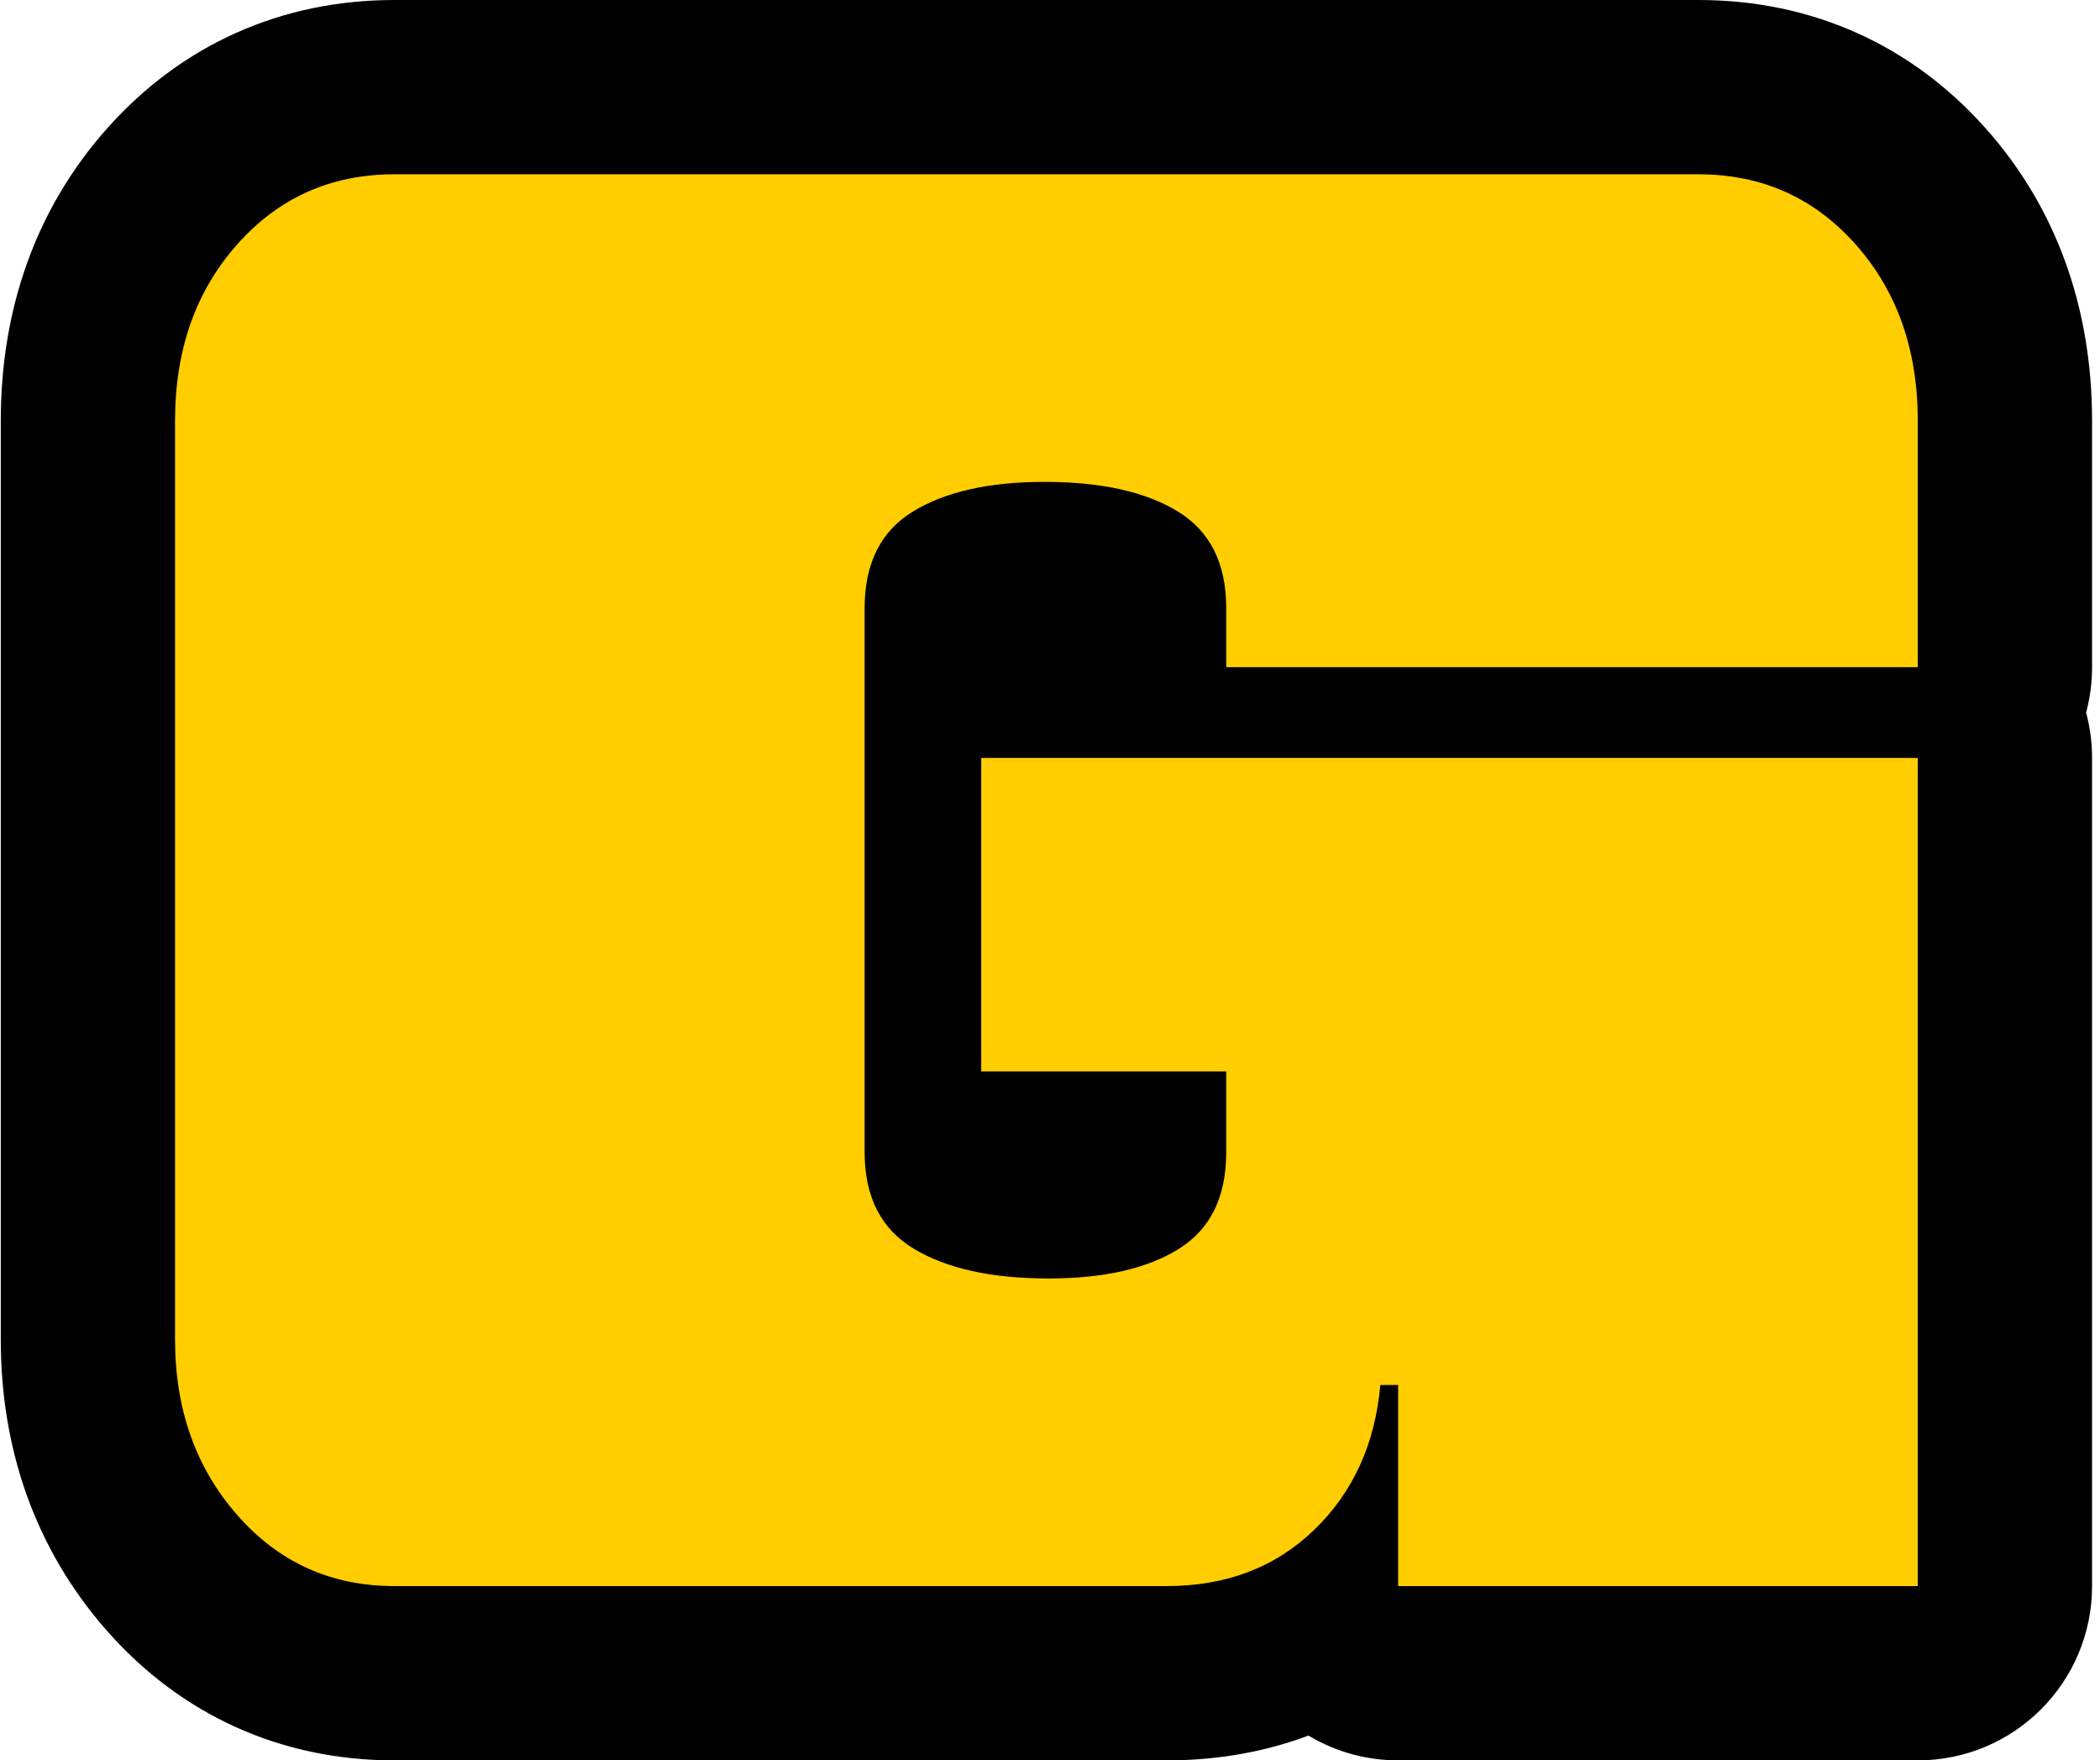
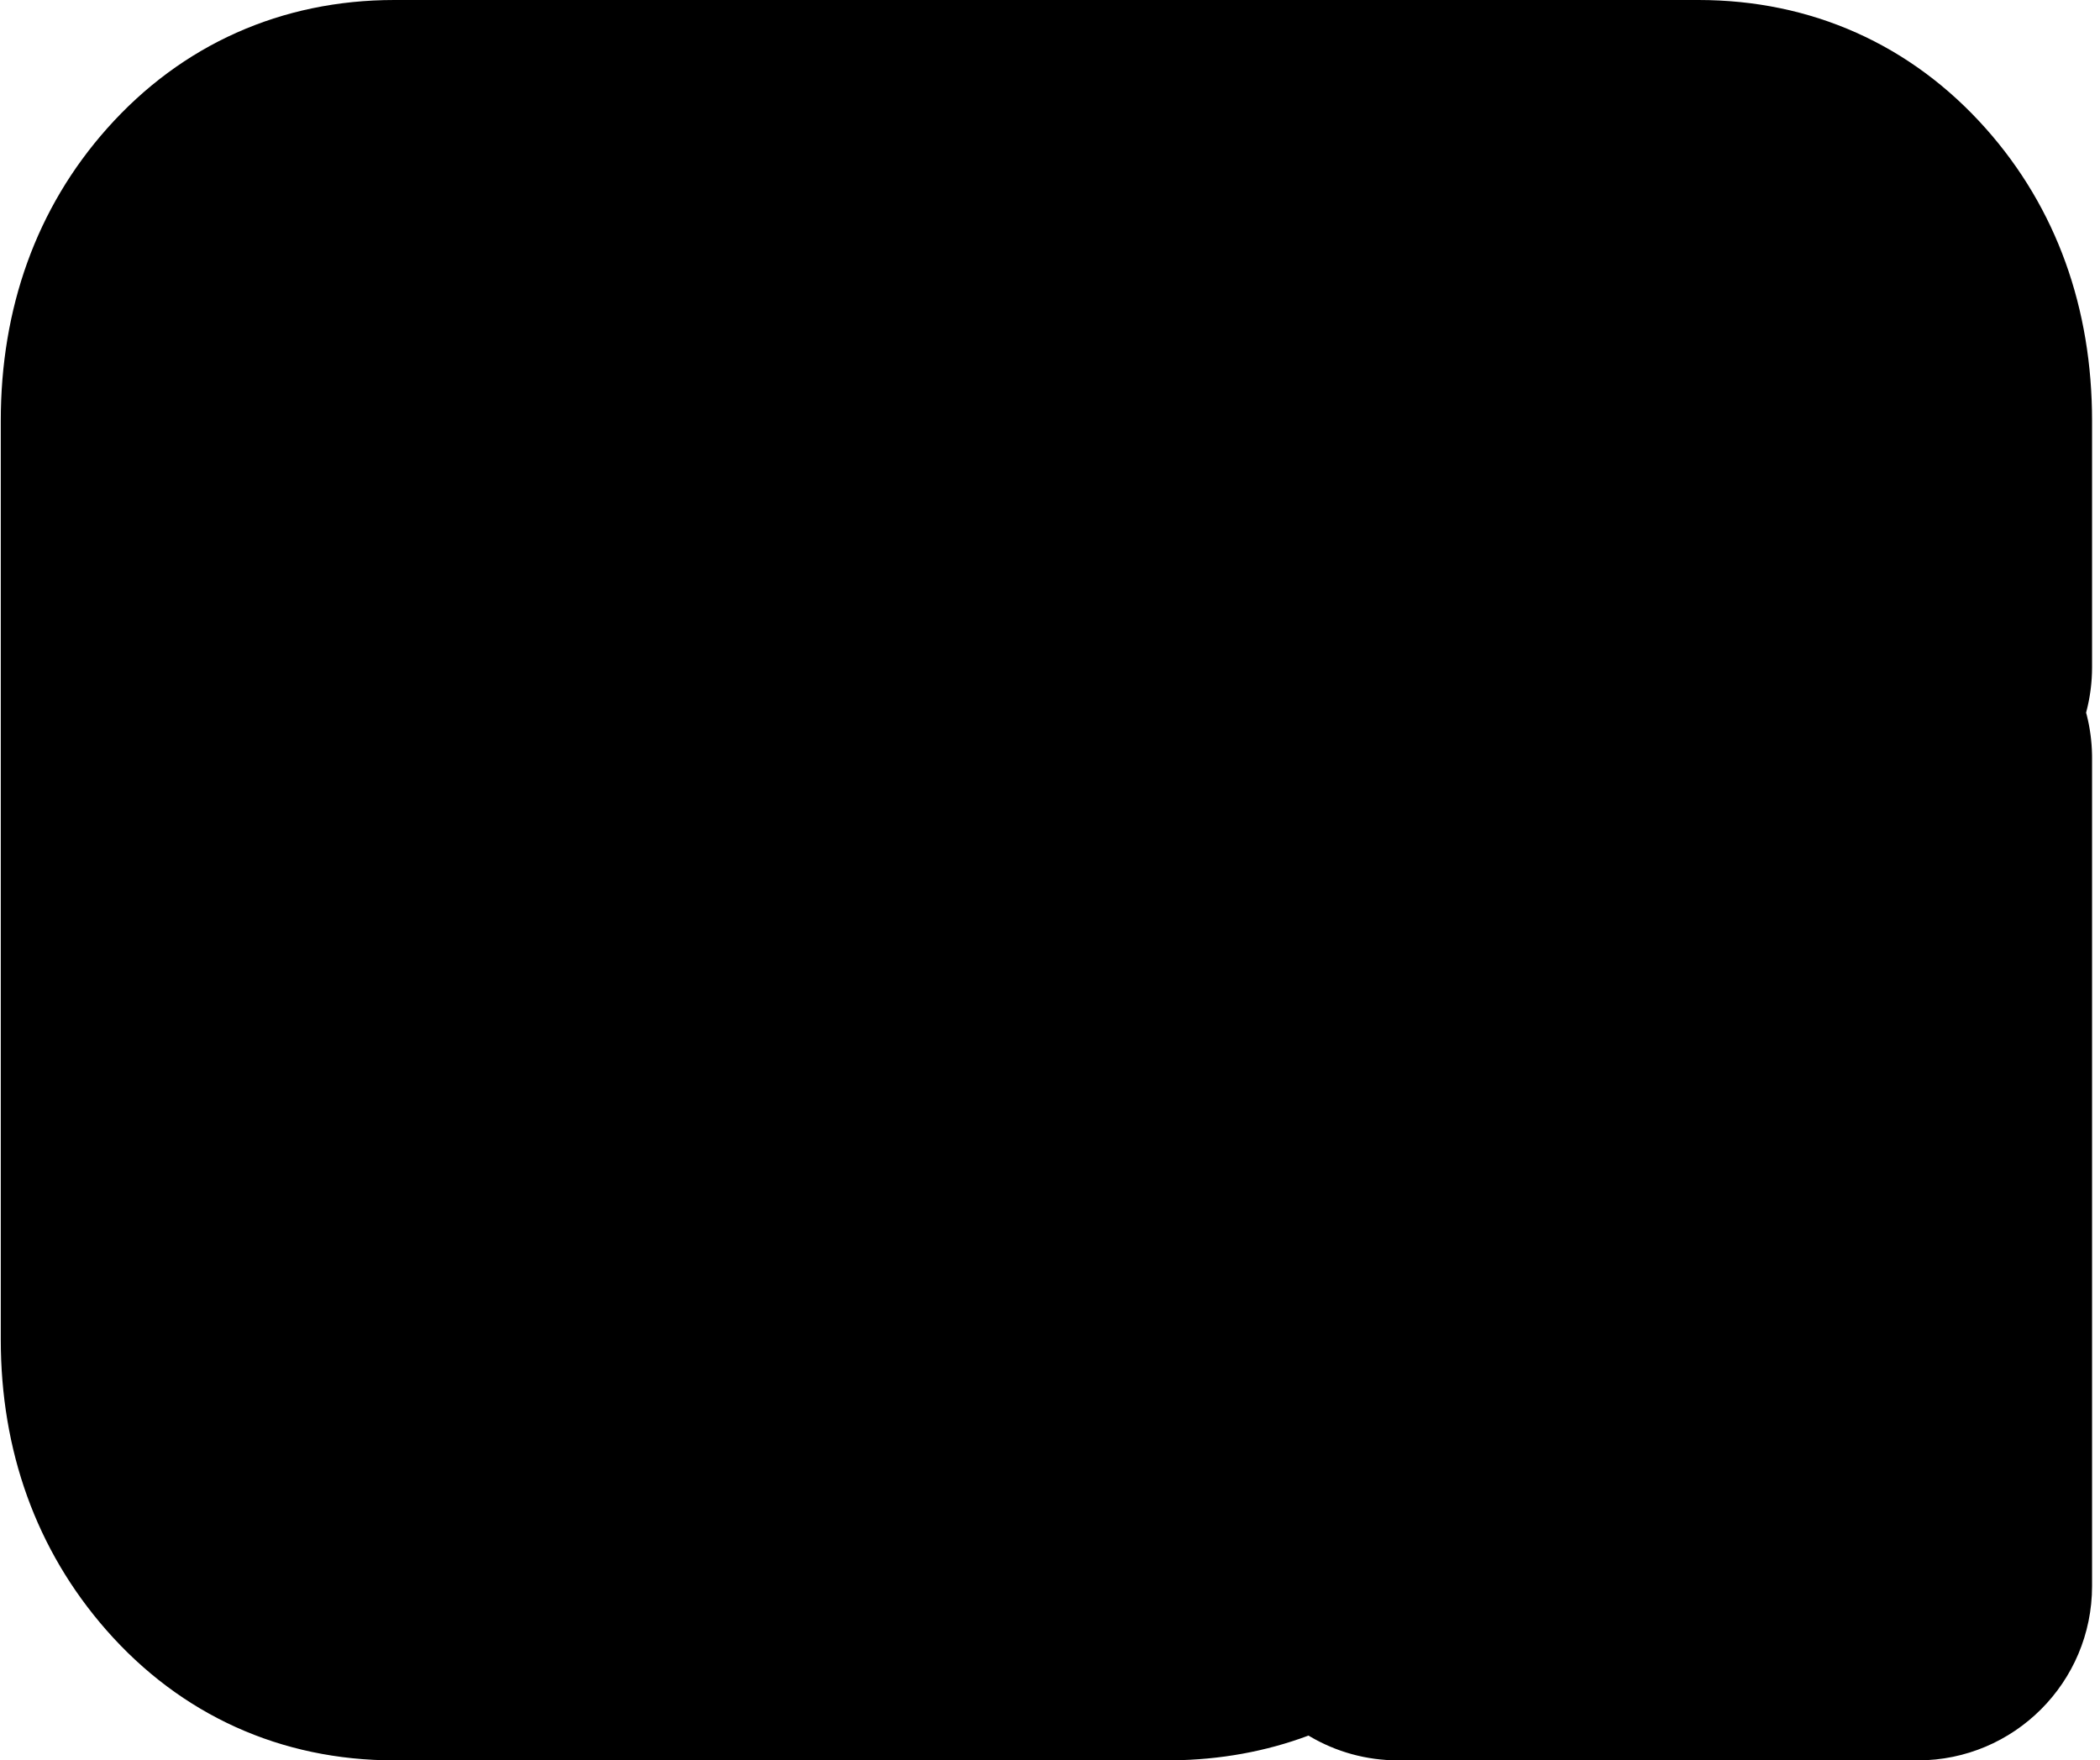
<svg xmlns="http://www.w3.org/2000/svg" version="1.1" width="241" height="202">
  <svg width="241" height="202" viewBox="0 0 241 202">
    <g fill="none" fill-rule="evenodd" transform="translate(.089)">
      <path fill="#000" fill-rule="nonzero" d="M194.83,0 C207.777,0 219.232,5.104 227.802,14.742 C235.942,23.895 240,35.398 240,48.282 L240,76.564 C240,78.29 239.781,79.965 239.37,81.563 L239.315,81.768 L239.37,81.974 C239.754,83.465 239.97,85.023 239.997,86.628 L240,86.972 L240,182 C240,193.046 231.046,202 220,202 L160.363,202 C156.681,202 153.231,201.005 150.268,199.269 L150.075,199.154 L150.018,199.176 C145.171,200.987 139.941,201.931 134.444,201.996 L133.832,202 L45.17,202 C32.162,202 20.67,196.808 12.106,187.041 C4.051,177.856 0,166.436 0,153.718 L0,48.282 C0,35.398 4.058,23.895 12.198,14.742 C20.768,5.104 32.223,0 45.17,0 L194.83,0 Z" />
-       <path fill="#FFCD00" d="M133.832,182 C140.635,182 146.266,179.851 150.726,175.552 C155.185,171.253 157.717,165.709 158.322,158.922 L160.363,158.922 L160.363,182 L220,182 L220,86.972 L112.517,86.972 L112.517,122.947 L140.635,122.947 L140.635,132.223 C140.635,137.352 138.821,141.047 135.193,143.31 C131.565,145.573 126.576,146.704 120.227,146.704 C113.726,146.704 108.587,145.573 104.807,143.31 C101.028,141.047 99.138,137.352 99.138,132.223 L99.138,69.777 C99.138,64.648 100.99,60.953 104.694,58.69 C108.398,56.427 113.424,55.296 119.773,55.296 C126.274,55.296 131.376,56.427 135.079,58.69 C138.783,60.953 140.635,64.648 140.635,69.777 L140.635,76.564 L220,76.564 L220,48.282 C220,40.137 217.619,33.387 212.857,28.032 C208.095,22.677 202.086,20 194.83,20 L45.17,20 C37.914,20 31.905,22.677 27.143,28.032 C22.381,33.387 20,40.137 20,48.282 L20,153.718 C20,161.712 22.381,168.425 27.143,173.855 C31.905,179.285 37.914,182 45.17,182 L133.832,182 Z" />
    </g>
  </svg>
  <style>@media (prefers-color-scheme: light) { :root { filter: none; } }
@media (prefers-color-scheme: dark) { :root { filter: none; } }
</style>
</svg>